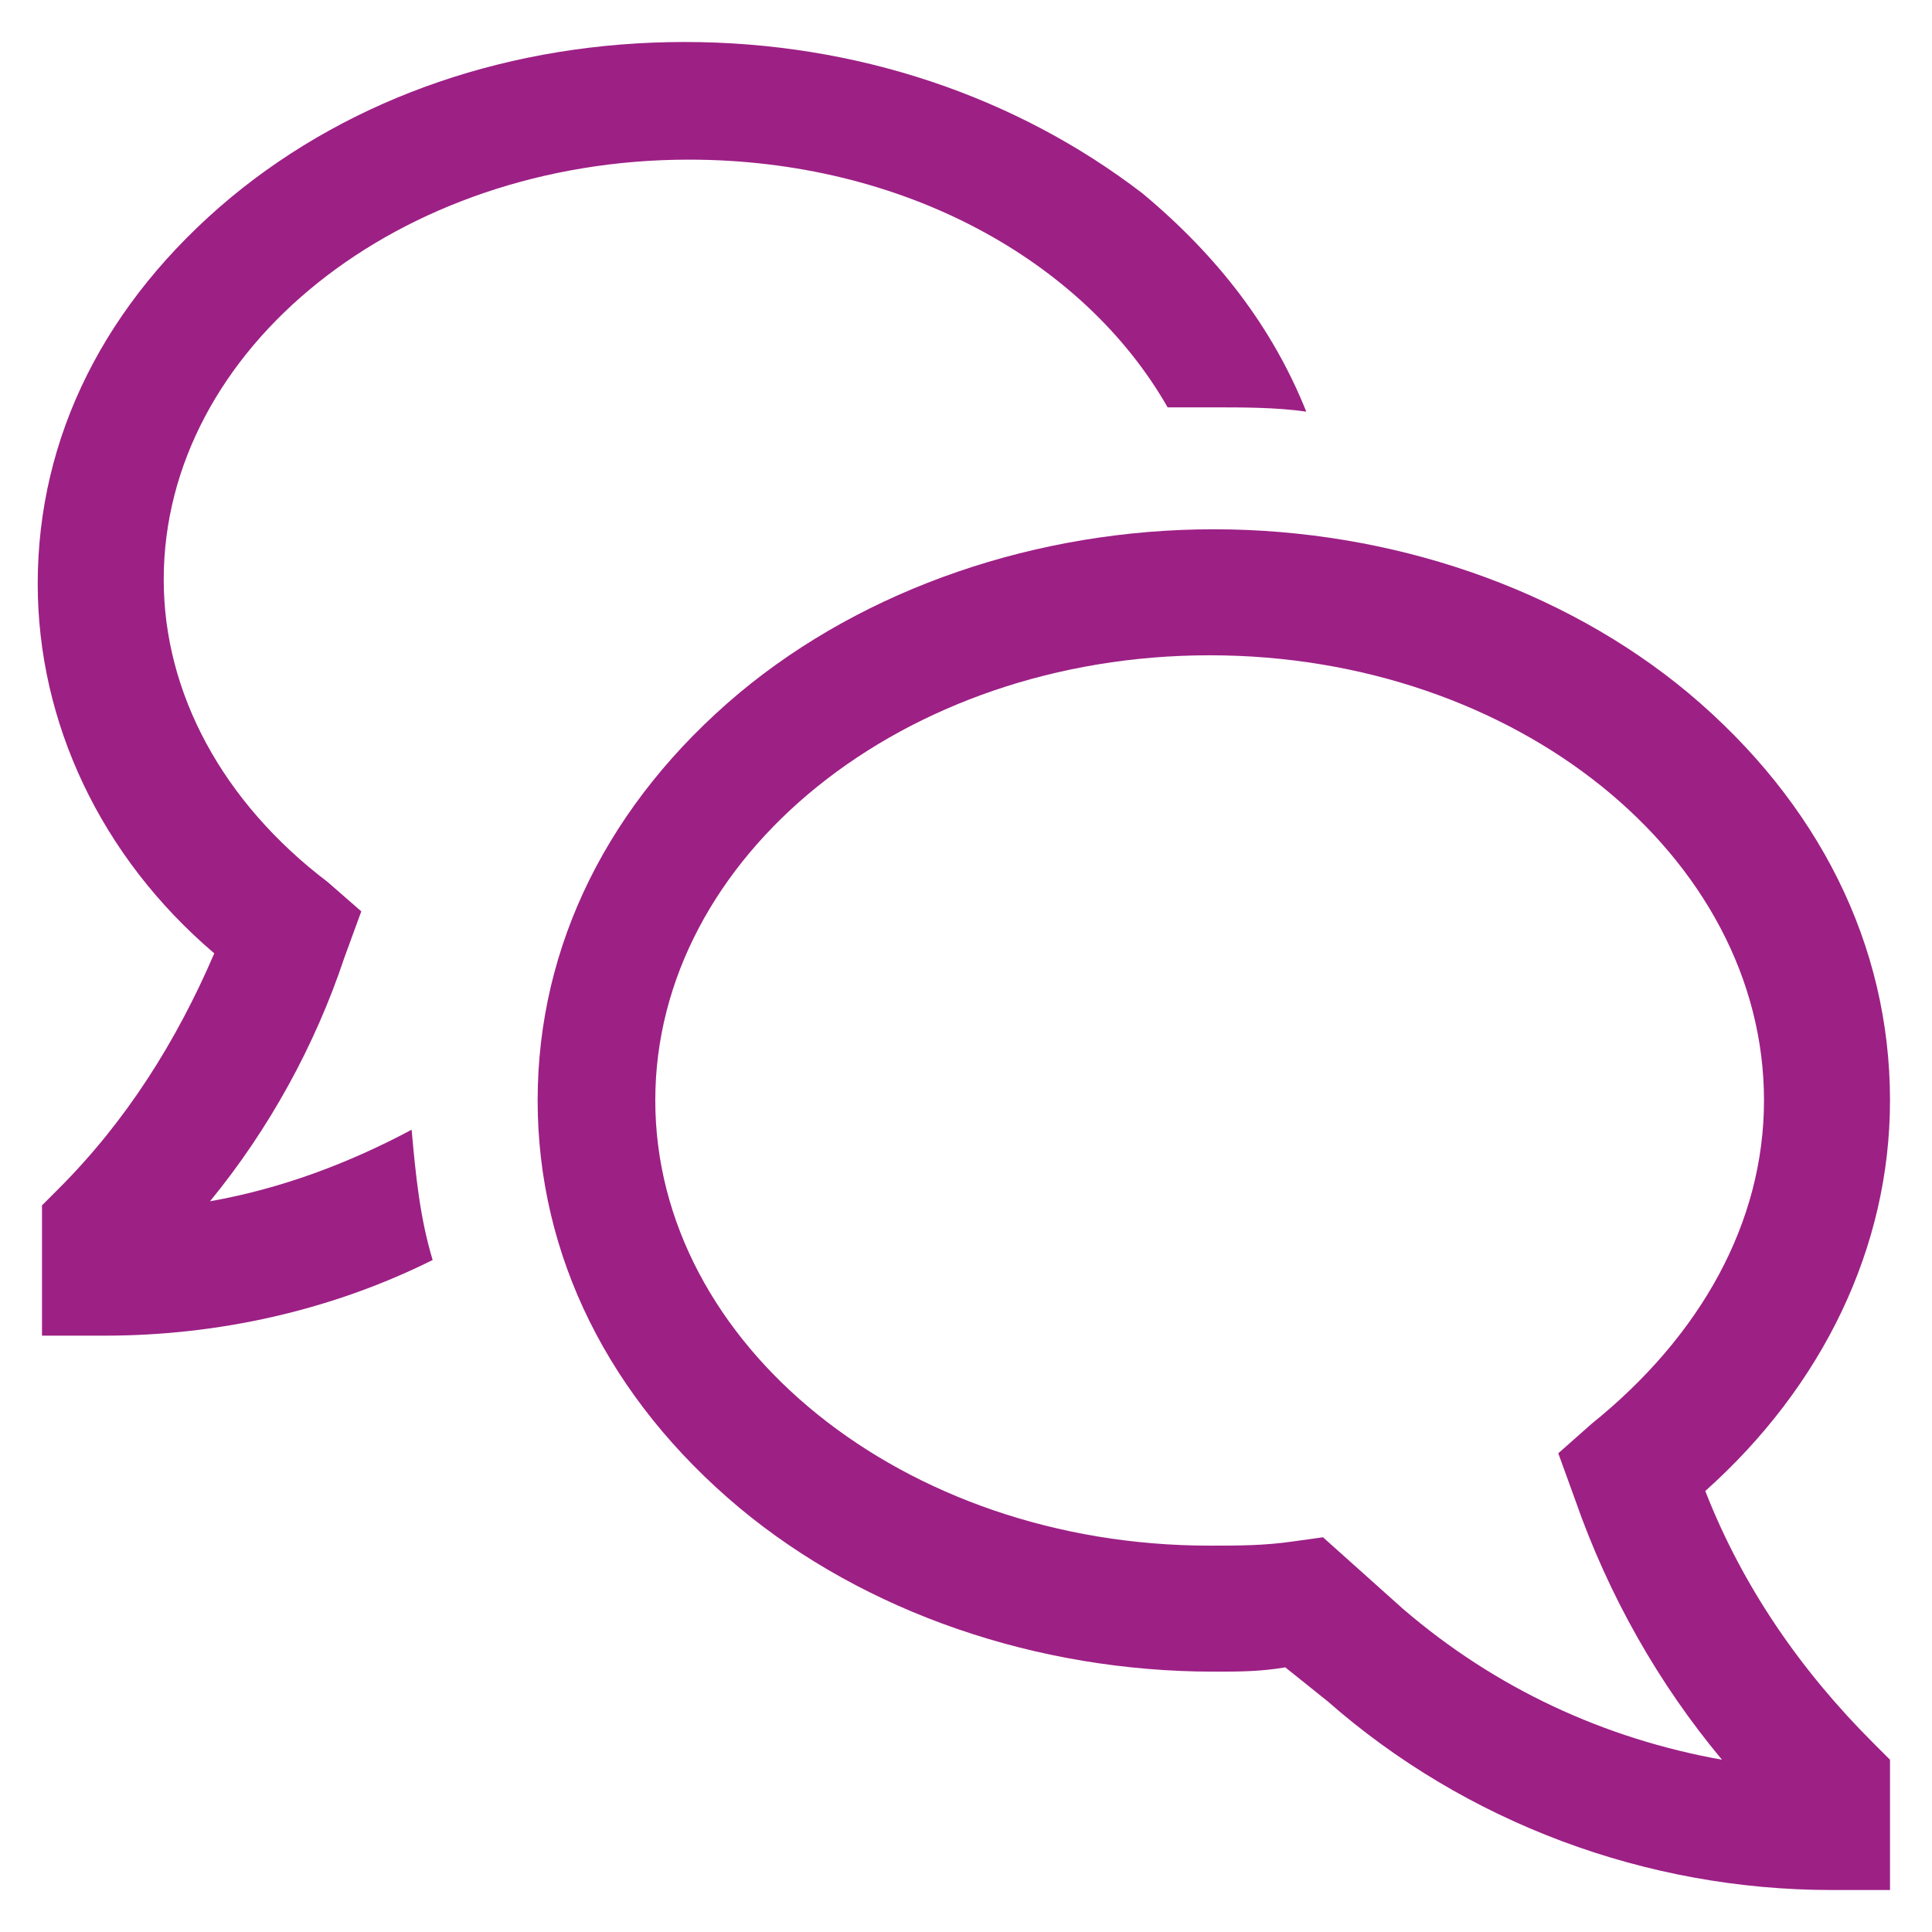
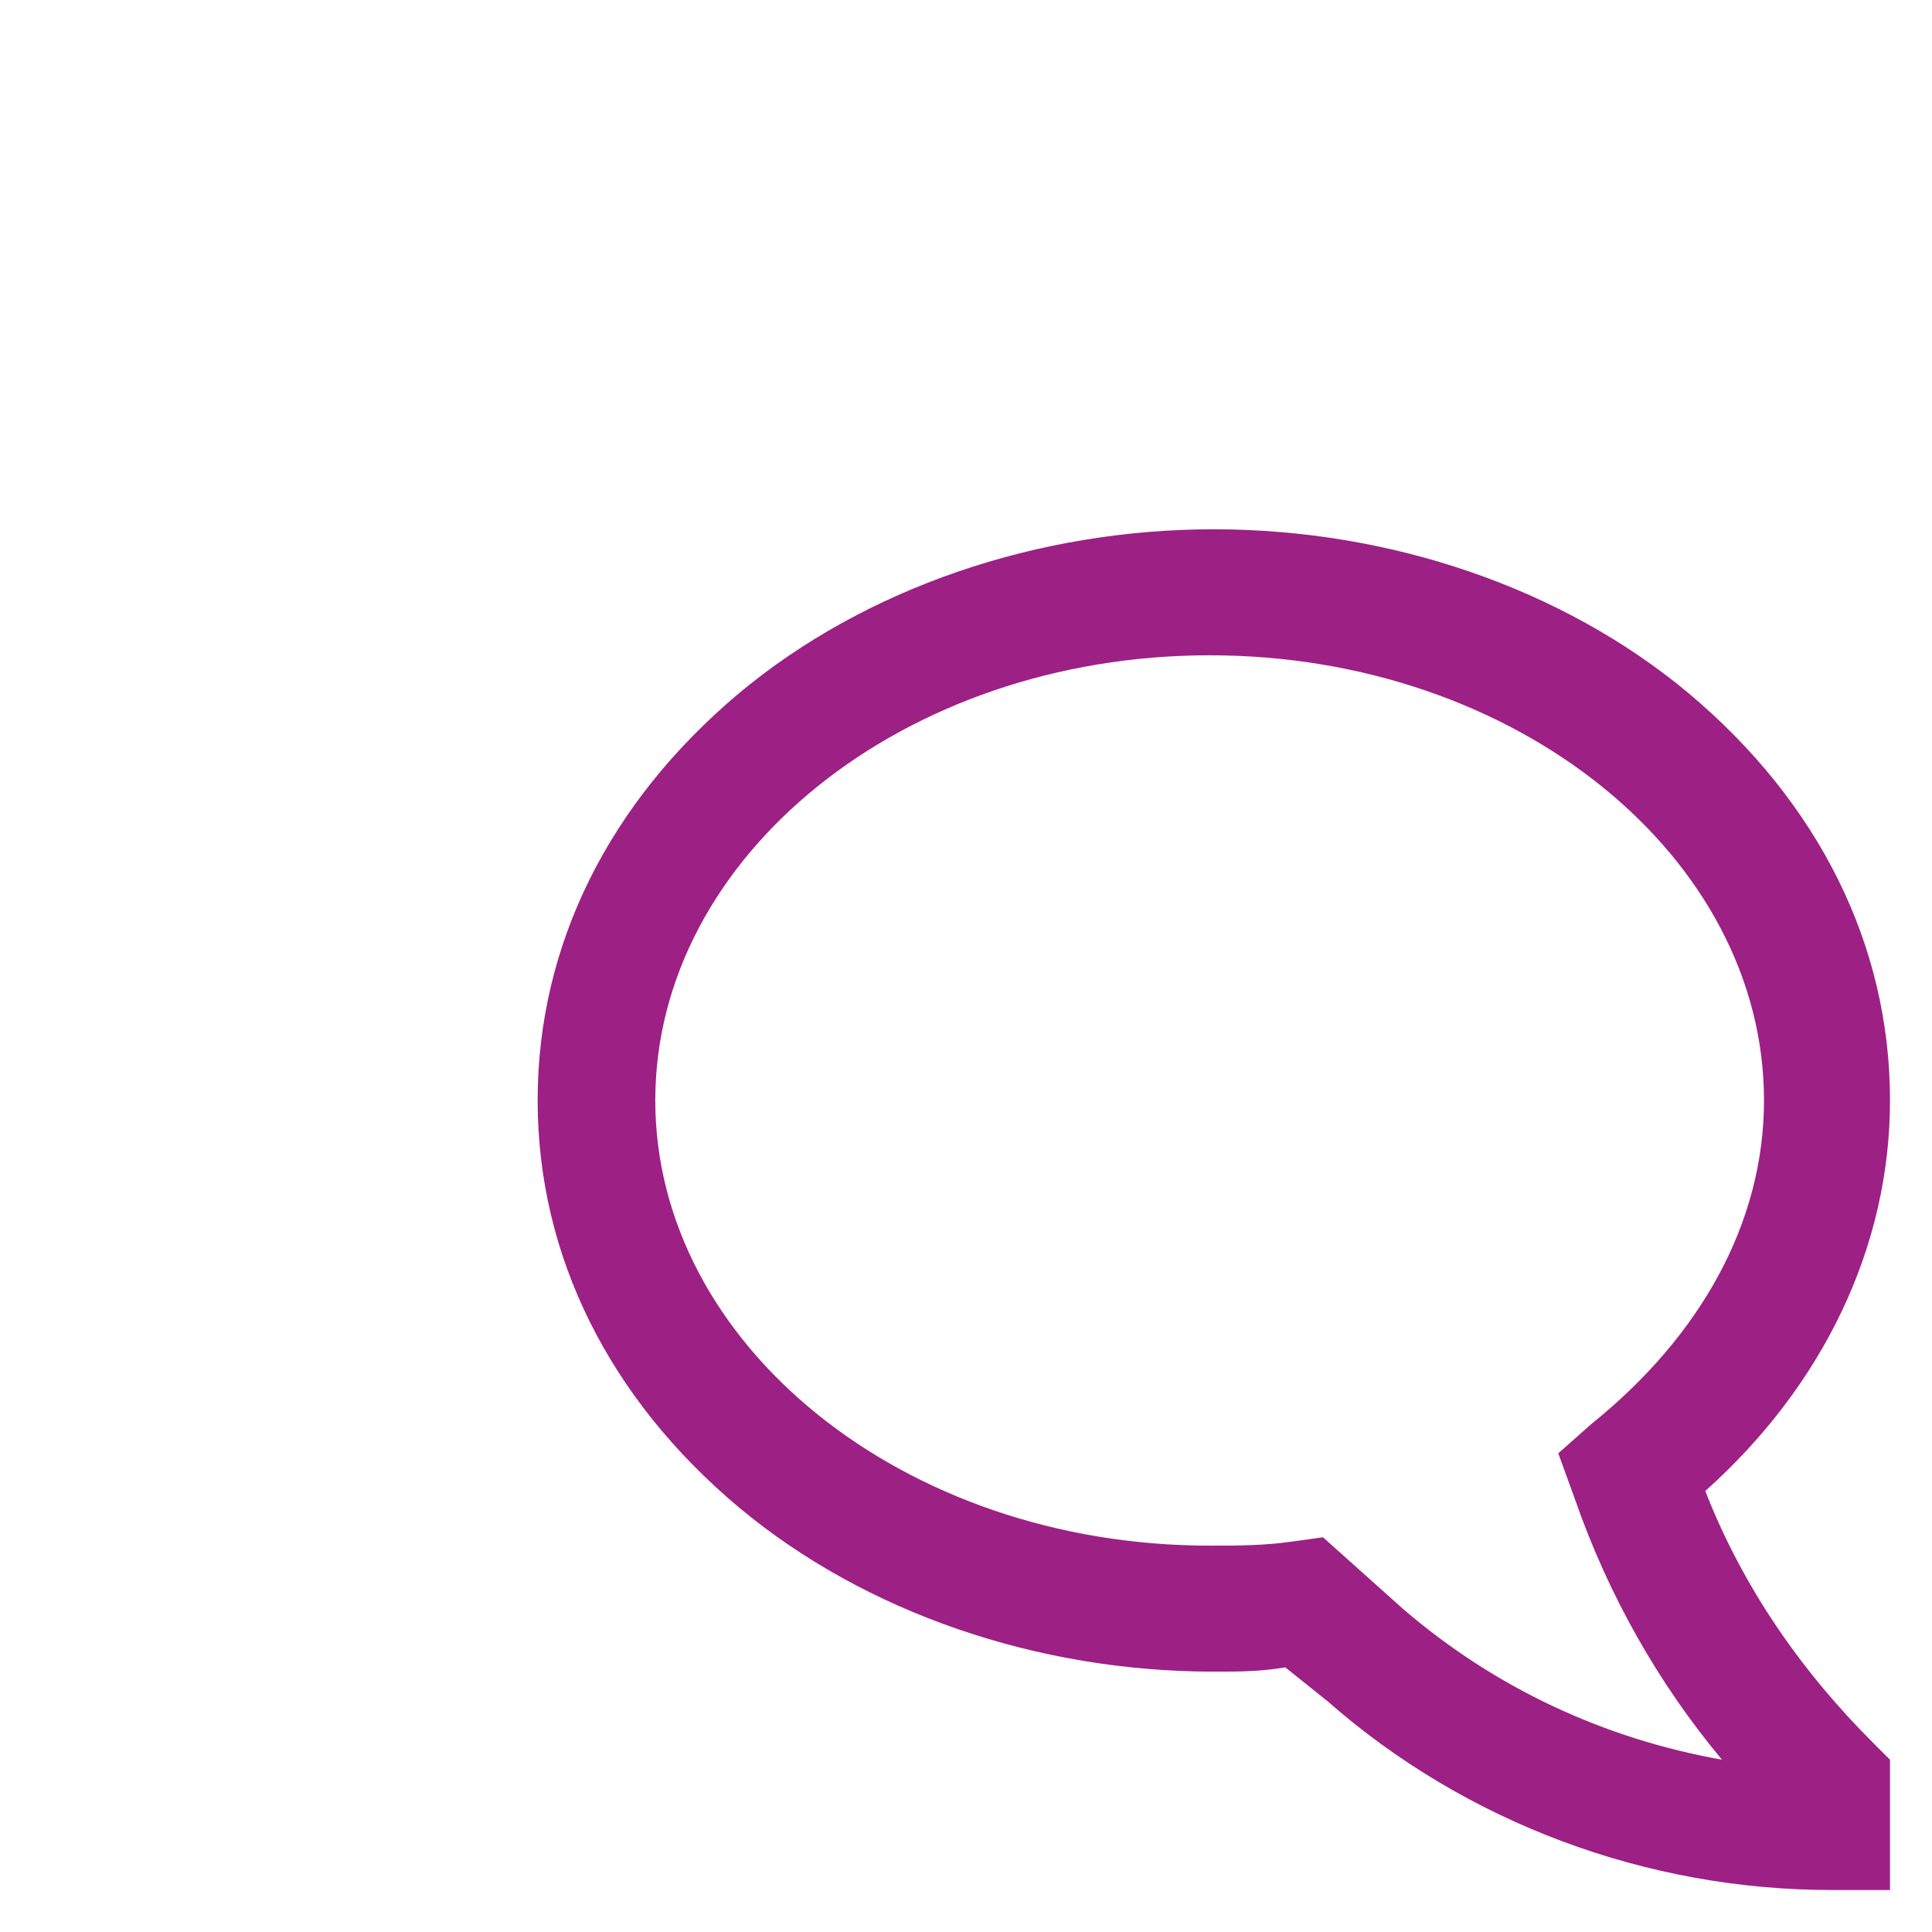
<svg xmlns="http://www.w3.org/2000/svg" width="46px" height="46px" viewBox="0 0 46 46" version="1.1">
  <g id="surface1">
    <path style=" stroke:none;fill-rule:nonzero;fill:rgb(61.569%,12.549%,52.157%);fill-opacity:1;" d="M 40.602 35.5 C 43.398 33 45 29.699 45 26.199 C 45 22.5 43.301 19.102 40.199 16.5 C 37.199 14 33.102 12.602 28.898 12.602 C 24.699 12.602 20.602 14 17.602 16.5 C 14.5 19.102 12.801 22.5 12.801 26.199 C 12.801 29.898 14.5 33.301 17.602 35.898 C 20.602 38.398 24.699 39.801 28.898 39.801 C 29.5 39.801 30 39.801 30.602 39.699 L 31.602 40.5 C 34.898 43.398 39.199 45 43.602 45 L 45 45 L 45 41.898 L 44.602 41.5 C 42.898 39.801 41.5 37.801 40.602 35.5 Z M 33.398 38.301 L 31.5 36.602 L 30.801 36.699 C 30.102 36.801 29.5 36.801 28.801 36.801 C 21.5 36.801 15.602 32 15.602 26.199 C 15.602 20.398 21.5 15.602 28.801 15.602 C 36.102 15.602 42 20.398 42 26.199 C 42 29.102 40.5 31.801 37.898 33.898 L 37.102 34.602 L 37.5 35.699 C 38.301 38 39.5 40.102 41 41.898 C 38.199 41.398 35.602 40.199 33.398 38.301 Z M 33.398 38.301 " />
-     <path style=" stroke:none;fill-rule:nonzero;fill:rgb(61.569%,12.549%,52.157%);fill-opacity:1;" d="M 5 28.602 C 6.398 26.898 7.5 24.898 8.199 22.801 L 8.602 21.699 L 7.801 21 C 5.301 19.102 3.898 16.5 3.898 13.801 C 3.898 8.301 9.5 3.801 16.398 3.801 C 21.5 3.801 25.801 6.199 27.801 9.699 C 28.199 9.699 28.5 9.699 28.898 9.699 C 29.602 9.699 30.398 9.699 31.102 9.801 C 30.301 7.801 29 6.102 27.199 4.602 C 24.199 2.301 20.398 1 16.301 1 C 12.199 1 8.398 2.301 5.5 4.699 C 2.5 7.199 0.898 10.398 0.898 13.898 C 0.898 17.199 2.398 20.398 5.102 22.699 C 4.199 24.801 3 26.699 1.398 28.301 L 1 28.699 L 1 31.801 L 2.5 31.801 C 5.199 31.801 7.898 31.199 10.301 30 C 10 29 9.898 28 9.801 26.898 C 8.301 27.699 6.699 28.301 5 28.602 Z M 5 28.602 " />
  </g>
</svg>